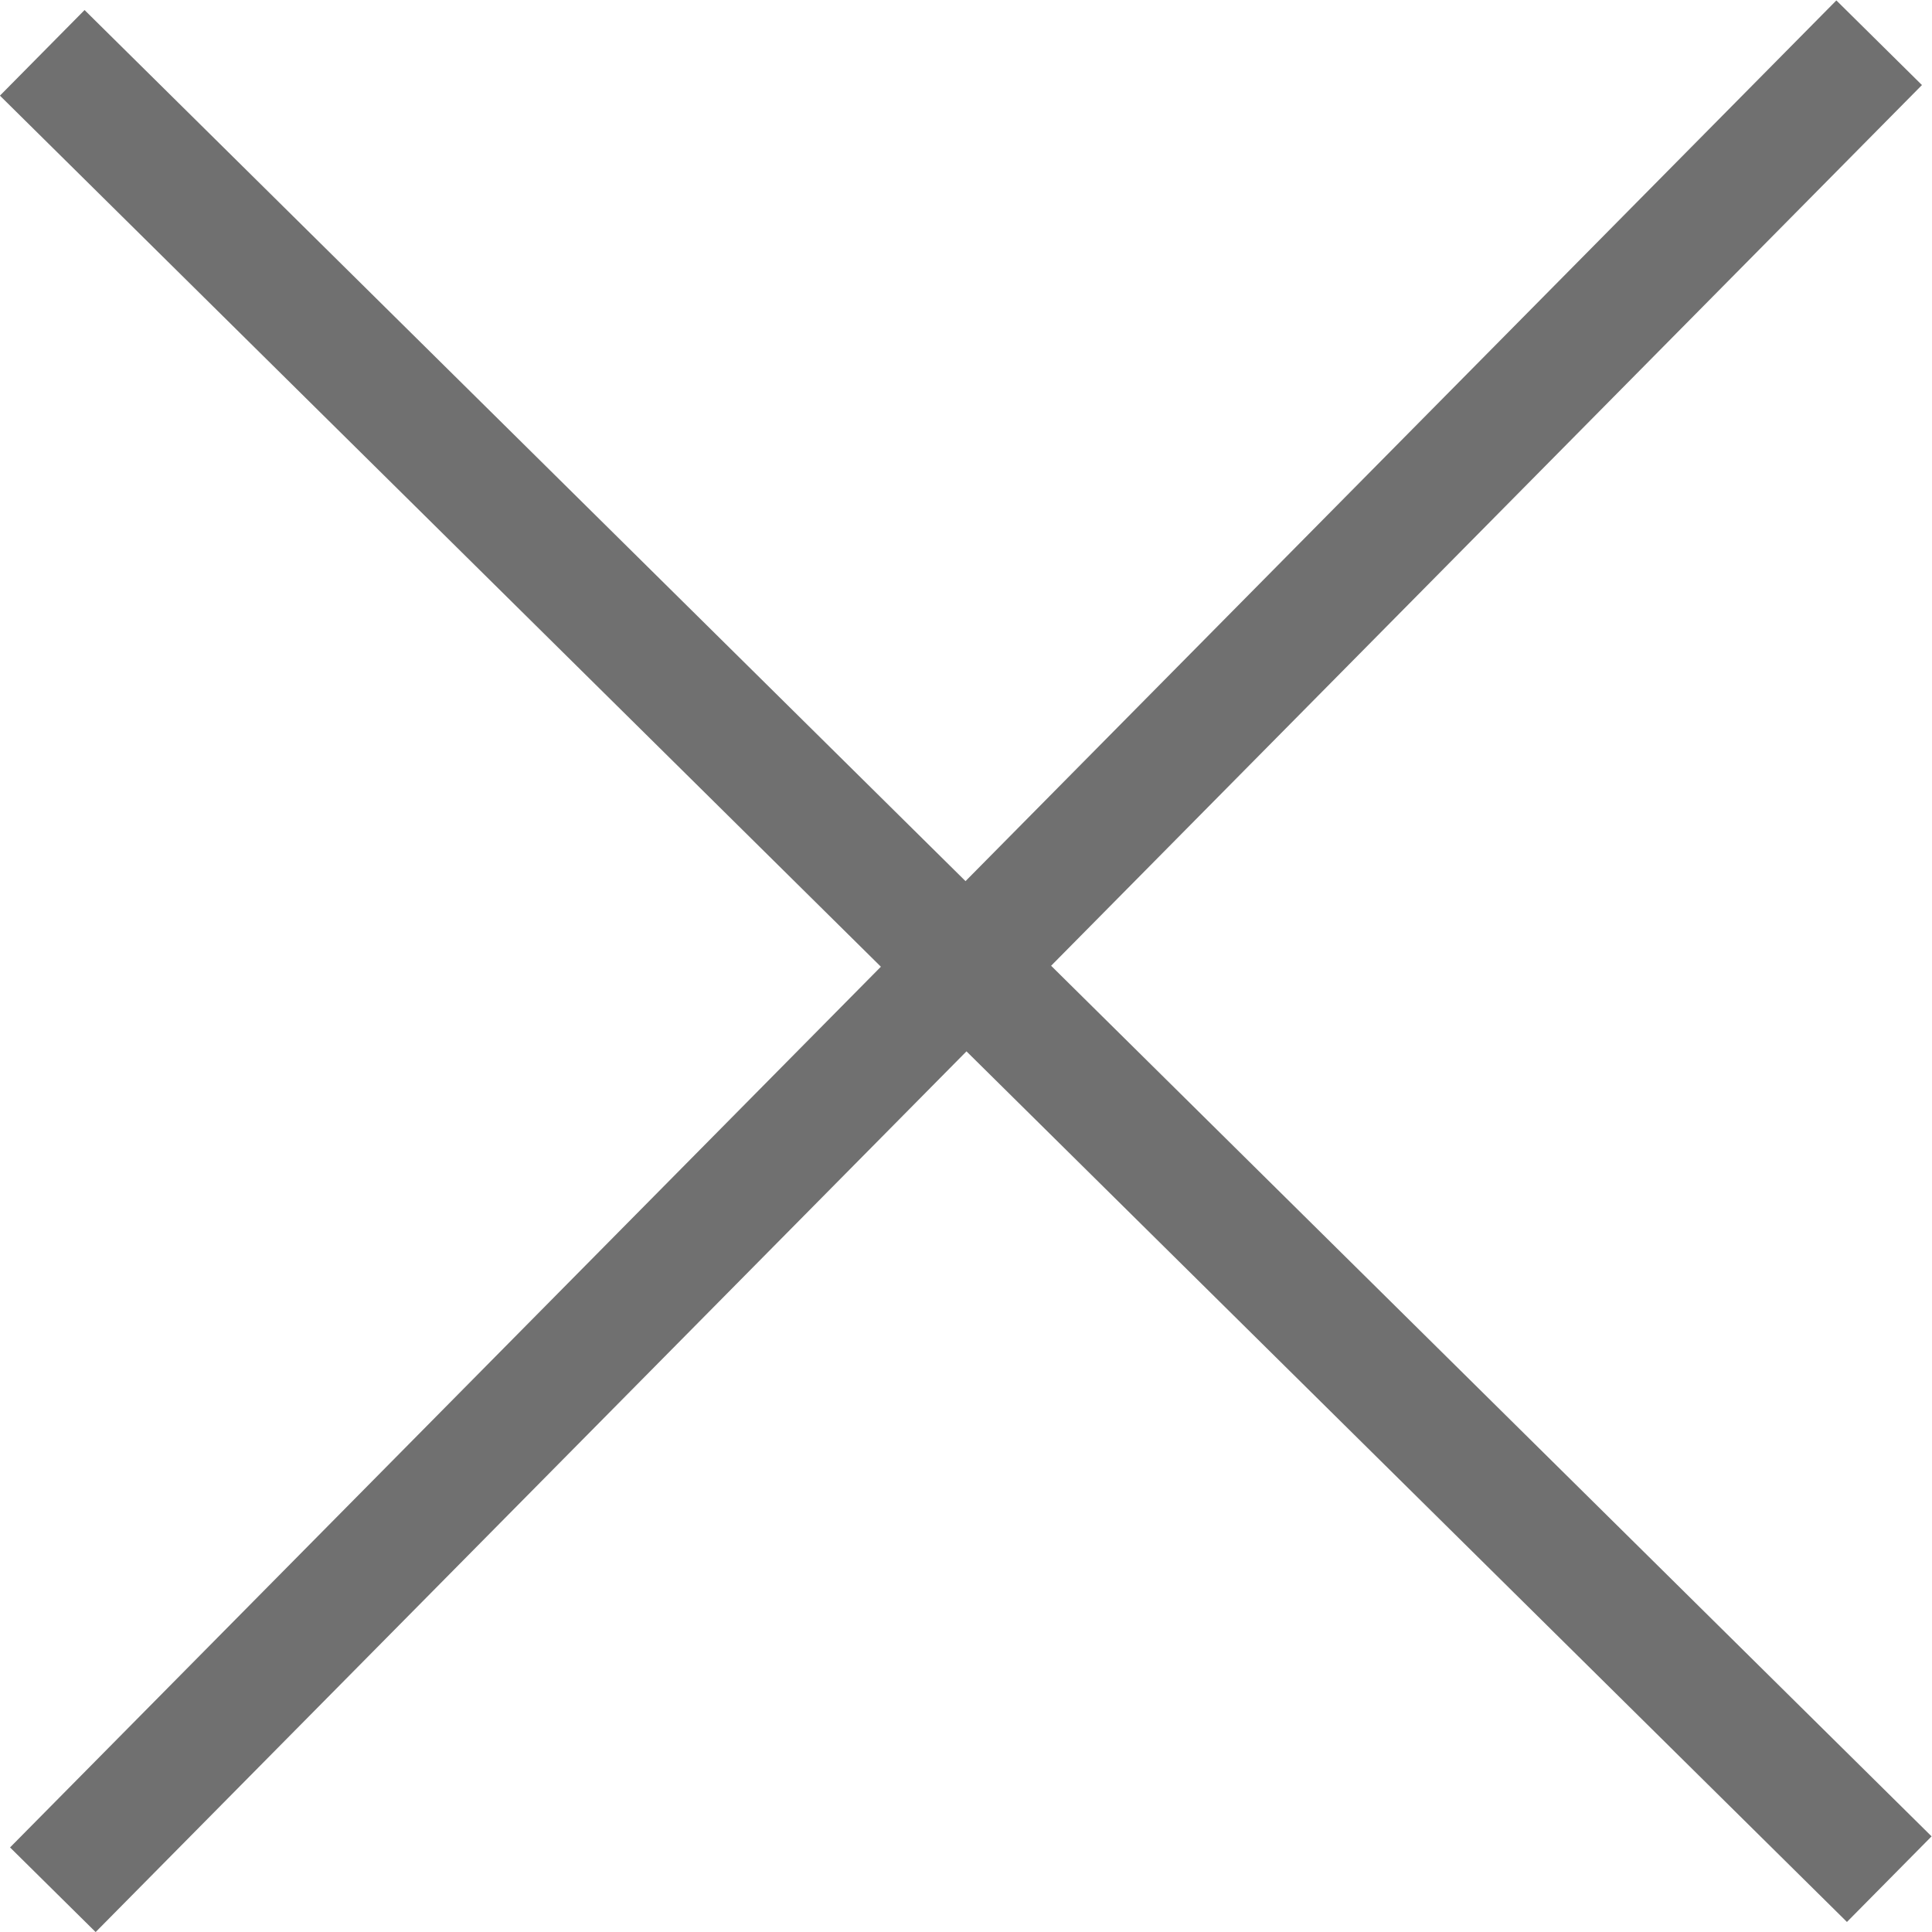
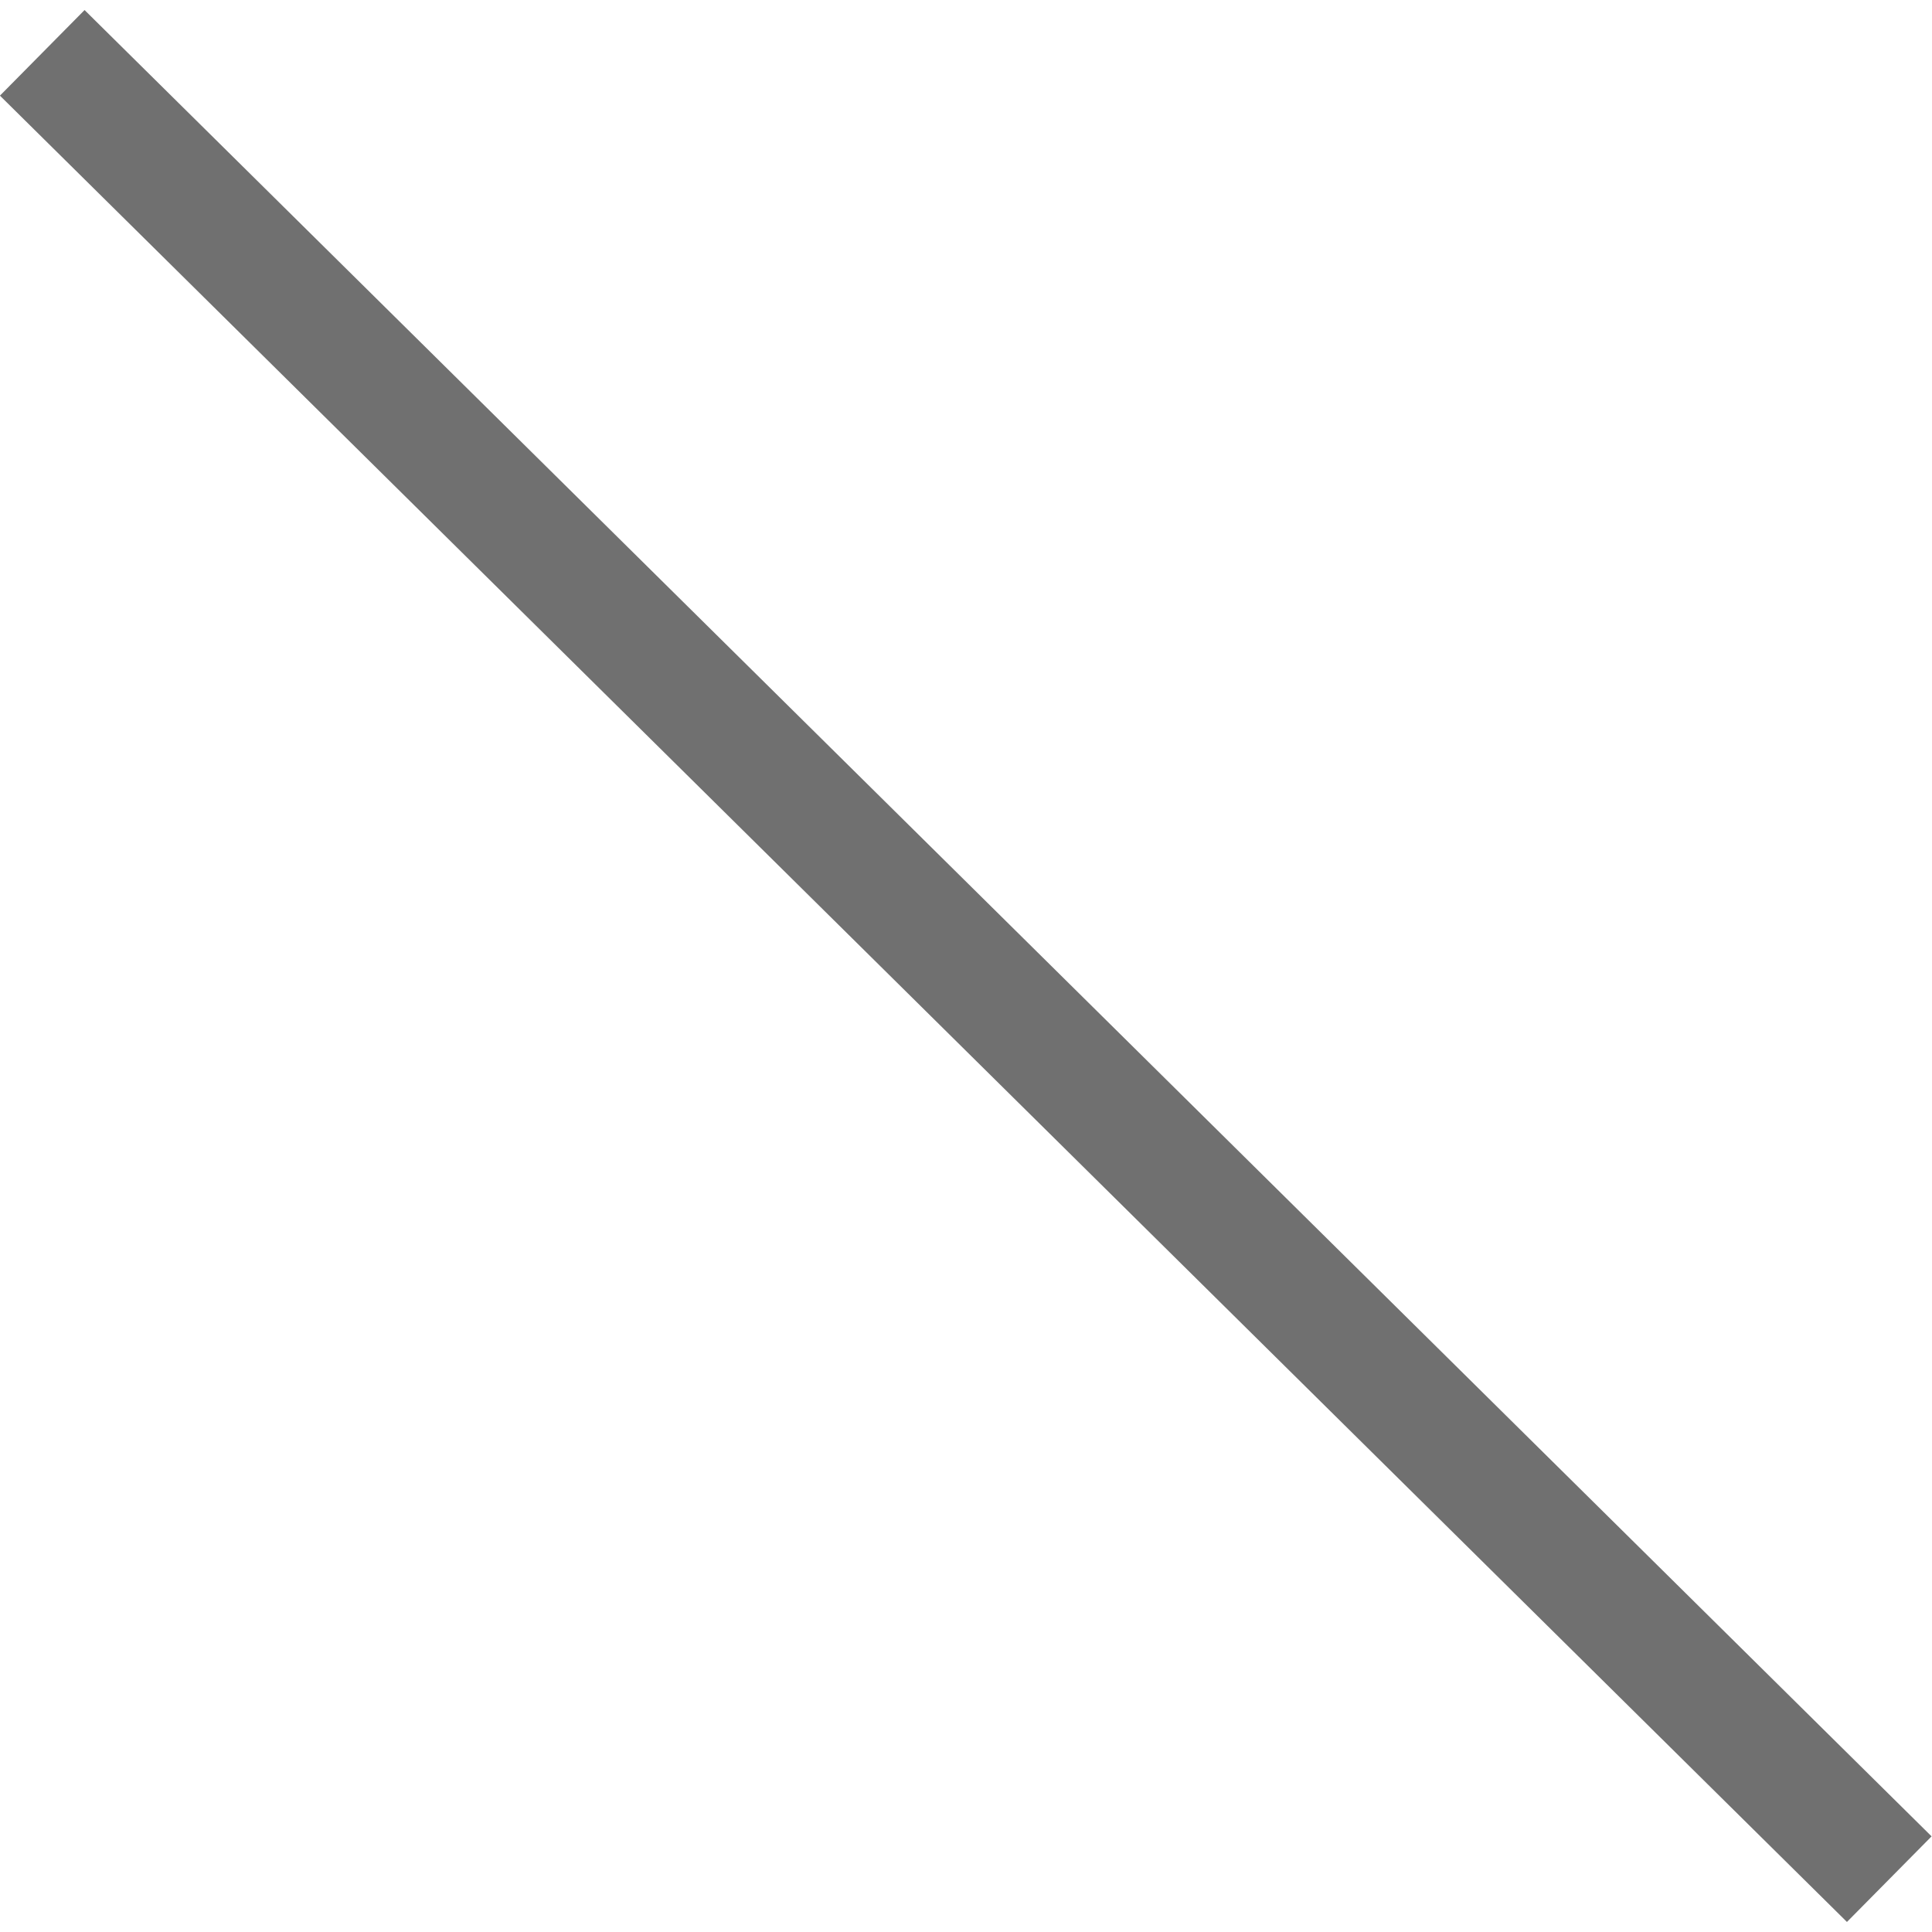
<svg xmlns="http://www.w3.org/2000/svg" width="16.05" height="16.051" viewBox="0 0 16.05 16.051">
  <g id="Grupo_544" data-name="Grupo 544" transform="translate(-357.968 -27.045)">
-     <path id="Trazado_179" data-name="Trazado 179" d="M4167.407,71.744,4182.579,56.4" transform="translate(-3809 -29)" fill="none" stroke="#707070" stroke-width="1" />
    <path id="Trazado_180" data-name="Trazado 180" d="M4167.407,71.744,4182.579,56.4" transform="translate(430.063 -4139.923) rotate(90)" fill="none" stroke="#707070" stroke-width="1" />
  </g>
</svg>